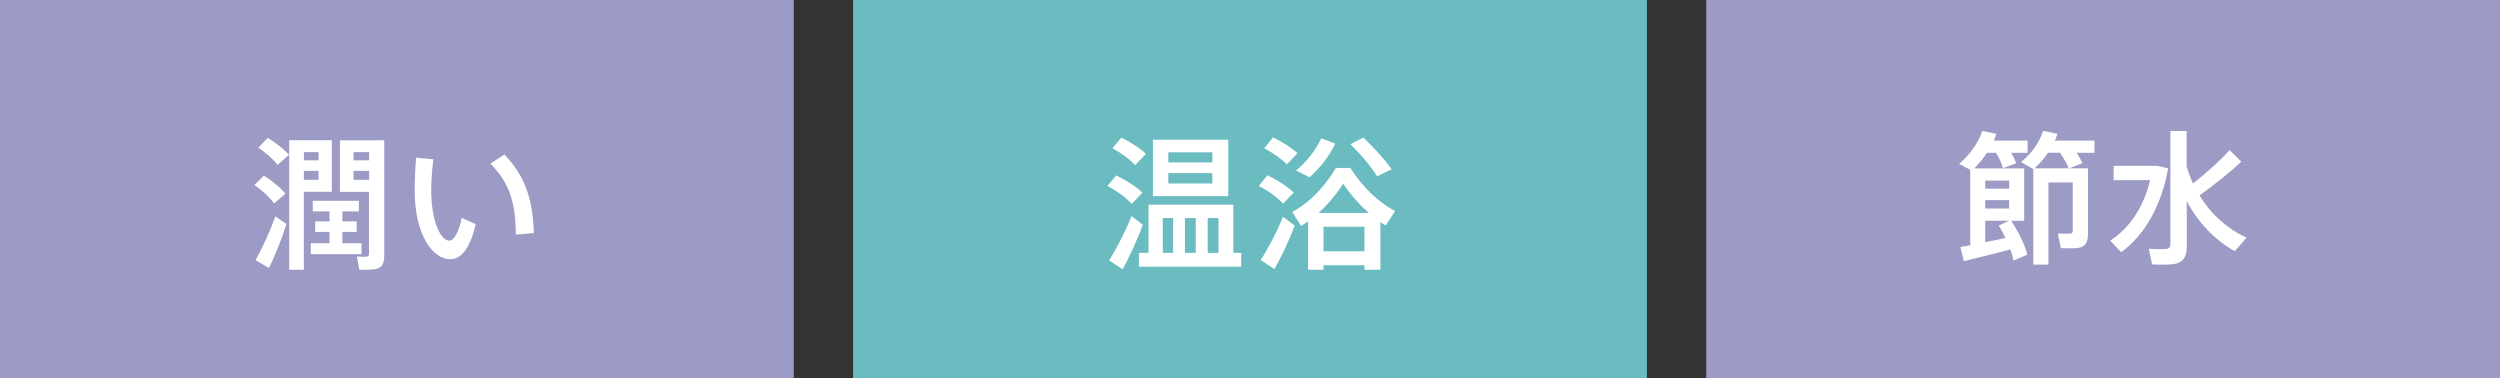
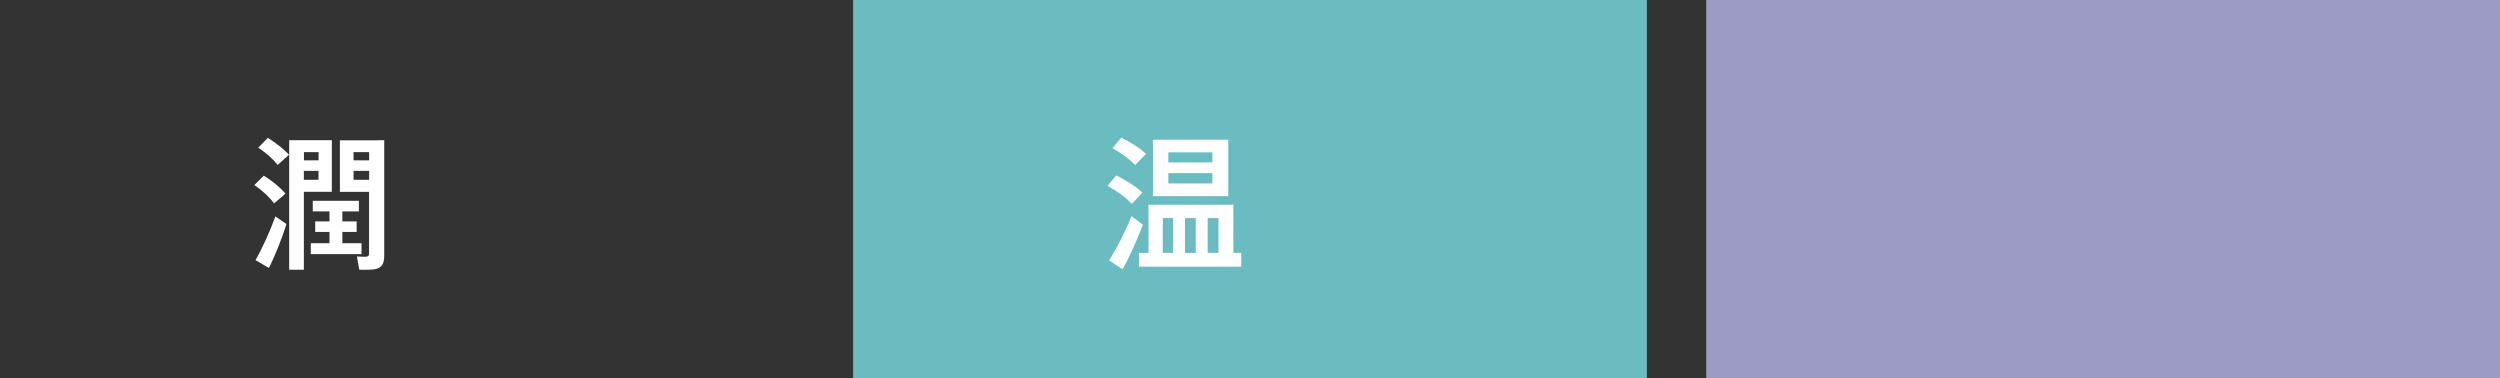
<svg xmlns="http://www.w3.org/2000/svg" id="_レイヤー_1" data-name="レイヤー 1" viewBox="0 0 266.17 40.26">
  <rect x="0" y="0" width="266.17" height="40.26" fill="#333333" stroke="none" />
  <defs>
    <style>
      .cls-1 {
        fill: #6abcc0;
      }

      .cls-2 {
        fill: #fff;
      }

      .cls-3 {
        fill: #9c9bc5;
      }
    </style>
  </defs>
  <g>
-     <rect class="cls-3" width="84.51" height="40.26" />
    <g>
      <path class="cls-2" d="M28.09,18.7c1,.64,1.76,1.27,2.3,1.92l-1.21,1.04c-.48-.67-1.2-1.33-2.1-1.96l1.01-1ZM29.32,23.04l1.18.81c-.47,1.52-1.29,3.56-1.87,4.68,0,0,0,.01-1.43-.84.64-1.06,1.58-3.13,2.12-4.65ZM28.52,14.68c.95.6,1.7,1.2,2.25,1.79l-1.21,1.09c-.49-.63-1.18-1.24-2.06-1.84l1.01-1.04ZM32.35,14.93h2.98v5.49h-2.98v8.3h-1.56v-13.79h1.56ZM33.92,17.07v-.87h-1.56v.87h1.56ZM32.35,18.19v.95h1.56v-.95h-1.56ZM35.08,25.89v-1.2h-1.52v-1.12h1.52v-1.06h-1.78v-1.13h4.91v1.13h-1.76v1.06h1.52v1.12h-1.52v1.2h2.04v1.17h-5.4v-1.17h1.99ZM40.22,14.93h.69v12.24c0,.86-.21,1.35-1,1.49-.34.06-1.07.08-1.66.05l-.25-1.4c.35.02.81.03.98.02.26-.02.31-.14.31-.35v-6.55h-3.1v-5.49h4.02ZM39.3,17.07v-.87h-1.66v.87h1.66ZM37.64,18.19v.95h1.66v-.95h-1.66Z" />
-       <path class="cls-2" d="M46.14,16.95c-.14,1.18-.23,2.29-.23,3.27,0,3.36,1.01,5.4,1.93,5.4.52,0,1.03-.98,1.32-2.42l1.49.66c-.58,2.5-1.5,3.74-2.73,3.74-1.75,0-3.77-2.44-3.77-7.33,0-1.04.05-2.22.15-3.48l1.84.17ZM53.7,16.45c2.29,2.38,3.02,4.86,3.14,8.36l-1.92.17c-.03-3.47-.69-5.52-2.71-7.56l1.49-.97Z" />
    </g>
  </g>
  <g>
    <rect class="cls-1" x="90.83" width="84.51" height="40.26" />
    <g>
      <path class="cls-2" d="M118.84,18.67c1.18.6,2.12,1.2,2.79,1.84l-1.13,1.2c-.63-.69-1.5-1.32-2.59-1.92l.94-1.12ZM120.47,23.01c.46.35.84.63,1.21.92-.57,1.53-1.5,3.59-2.16,4.74l-1.44-.95c.71-1.07,1.78-3.16,2.39-4.71ZM119.39,14.65c1.12.57,1.99,1.13,2.62,1.73l-1.15,1.2c-.58-.63-1.41-1.23-2.42-1.81l.95-1.12ZM122.28,26.92v-5.12h9.03v5.12h.84v1.47h-10.89v-1.47h1.01ZM130.77,14.88v6h-8.02v-6h8.02ZM124.9,26.92v-3.7h-1.1v3.7h1.1ZM124.39,17.29h4.69v-1.07h-4.69v1.07ZM124.39,19.53h4.69v-1.1h-4.69v1.1ZM127.31,26.92v-3.7h-1.15v3.7h1.15ZM129.73,26.92v-3.7h-1.15v3.7h1.15Z" />
-       <path class="cls-2" d="M134.93,18.65c1.2.58,2.13,1.21,2.81,1.84l-1.13,1.2c-.61-.67-1.5-1.32-2.59-1.9l.92-1.13ZM136.6,23.08l1.24.94c-.55,1.5-1.5,3.5-2.16,4.63l-1.46-.97c.71-1.04,1.78-3.08,2.38-4.6ZM135.53,14.62c1.09.55,1.98,1.1,2.61,1.69l-1.13,1.2c-.58-.6-1.4-1.18-2.41-1.73l.94-1.15ZM140.91,28.24v.48h-1.64v-5.15c-.25.17-.49.34-.75.49l-.94-1.49c1.67-.89,3.3-2.45,4.66-4.69h1.52c1.43,2.22,3.07,3.67,4.77,4.6l-1.01,1.53c-.18-.12-.37-.25-.55-.37v5.08h-1.7v-.48h-4.36ZM142.16,15.28c-.61,1.33-1.66,2.65-2.73,3.59l-1.44-.71c1.07-.89,2.07-2.12,2.68-3.43l1.49.55ZM145.74,22.67c-.93-.81-1.84-1.81-2.74-3.11-.84,1.29-1.72,2.3-2.62,3.11h5.37ZM145.27,26.75v-2.61h-4.36v2.61h4.36ZM145.16,14.65c1.27,1.21,2.25,2.32,3.01,3.37l-1.55.75c-.67-1.07-1.64-2.22-2.84-3.42l1.38-.71Z" />
    </g>
  </g>
  <g>
    <rect class="cls-3" x="181.66" width="84.51" height="40.26" />
    <g>
-       <path class="cls-2" d="M209.09,27.8l-.38-1.5c.29-.05.66-.11,1.06-.18v-8.04l-1.18-.63c1.12-.97,2.01-2.19,2.47-3.51l1.49.32c-.08.25-.17.48-.28.71h3.6v1.3h-1.76c.25.38.43.77.55,1.12l-1.41.51c-.14-.52-.4-1.06-.74-1.63h-.97c-.38.6-.84,1.15-1.35,1.66h5.32v5.58h-1.38c.86,1.32,1.43,2.52,1.72,3.6l-1.47.63c-.09-.38-.2-.78-.34-1.18-1.56.41-3.7.94-4.95,1.24ZM211.36,20.09h2.55v-.86h-2.55v.86ZM211.36,22.2h2.55v-.89h-2.55v.89ZM213.52,25.33c-.2-.43-.44-.87-.72-1.32l1.12-.51h-2.56v2.29c.74-.14,1.5-.31,2.16-.46ZM218.09,19.43v8.74h-1.61v-10.17l-1.3-.75c1.09-.89,1.92-2.02,2.35-3.31l1.52.31c-.08.25-.17.47-.28.72h4.22v1.3h-1.9c.26.38.47.75.63,1.1l-1.41.55h1.99v6.98c0,.87-.25,1.35-1,1.49-.37.06-1.24.06-1.89.03l-.31-1.56c.44.02,1.07.03,1.29.02.21,0,.29-.12.29-.31v-5.14h-2.59ZM220.25,17.92c-.21-.52-.52-1.07-.92-1.66h-1.29c-.4.61-.89,1.17-1.43,1.66h3.63Z" />
-       <path class="cls-2" d="M229.21,17.66h.46l1.17.26c-.71,3.96-2.47,7.08-5,8.93l-1.17-1.23c2.1-1.36,3.57-3.6,4.25-6.44h-3.88v-1.52h4.17ZM233.51,19.52c1.55-1.23,3.02-2.56,3.86-3.54l1.26,1.23c-1.09,1.01-2.71,2.36-4.45,3.59,1.23,2.04,2.97,3.57,5.01,4.51l-1.26,1.43c-2.09-1.17-3.85-2.97-5.11-5.32v4.78c0,1.13-.34,1.76-1.4,1.92-.48.06-1.52.08-2.29.03l-.35-1.67c.64.06,1.5.05,1.81.03.38-.03.49-.23.49-.58v-11.98h1.73v3.76c.18.64.41,1.24.67,1.82Z" />
-     </g>
+       </g>
  </g>
</svg>